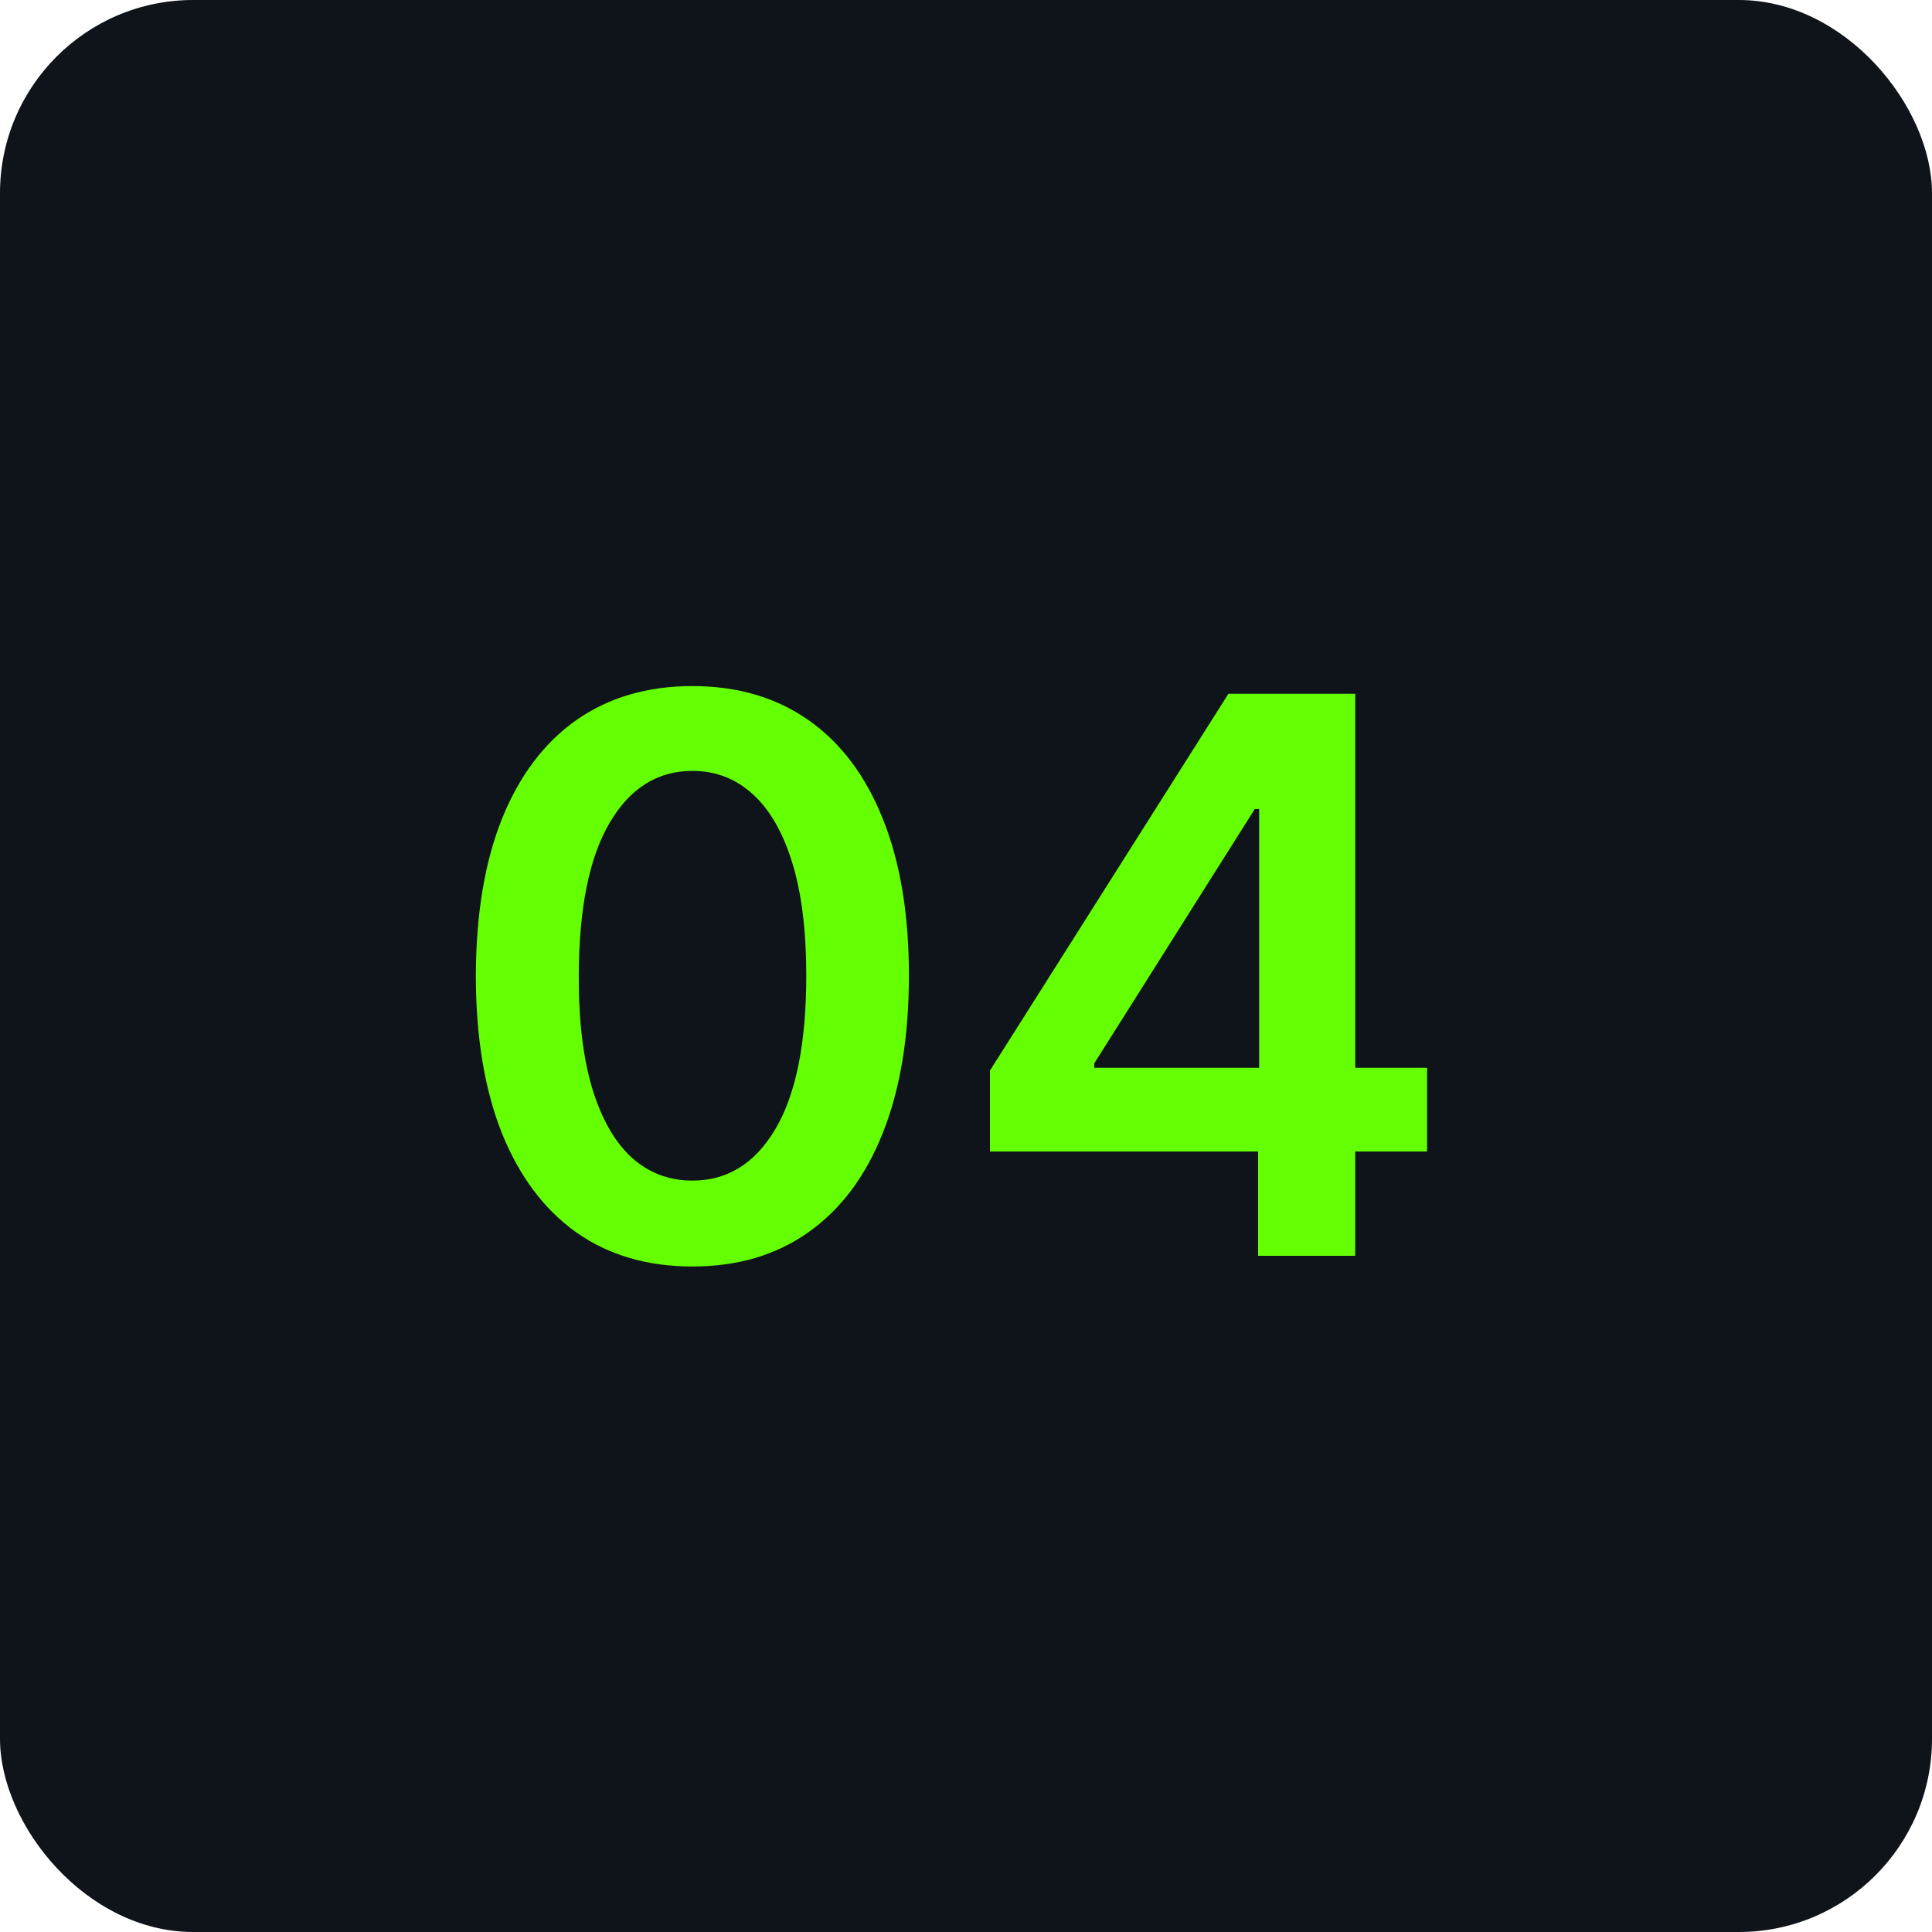
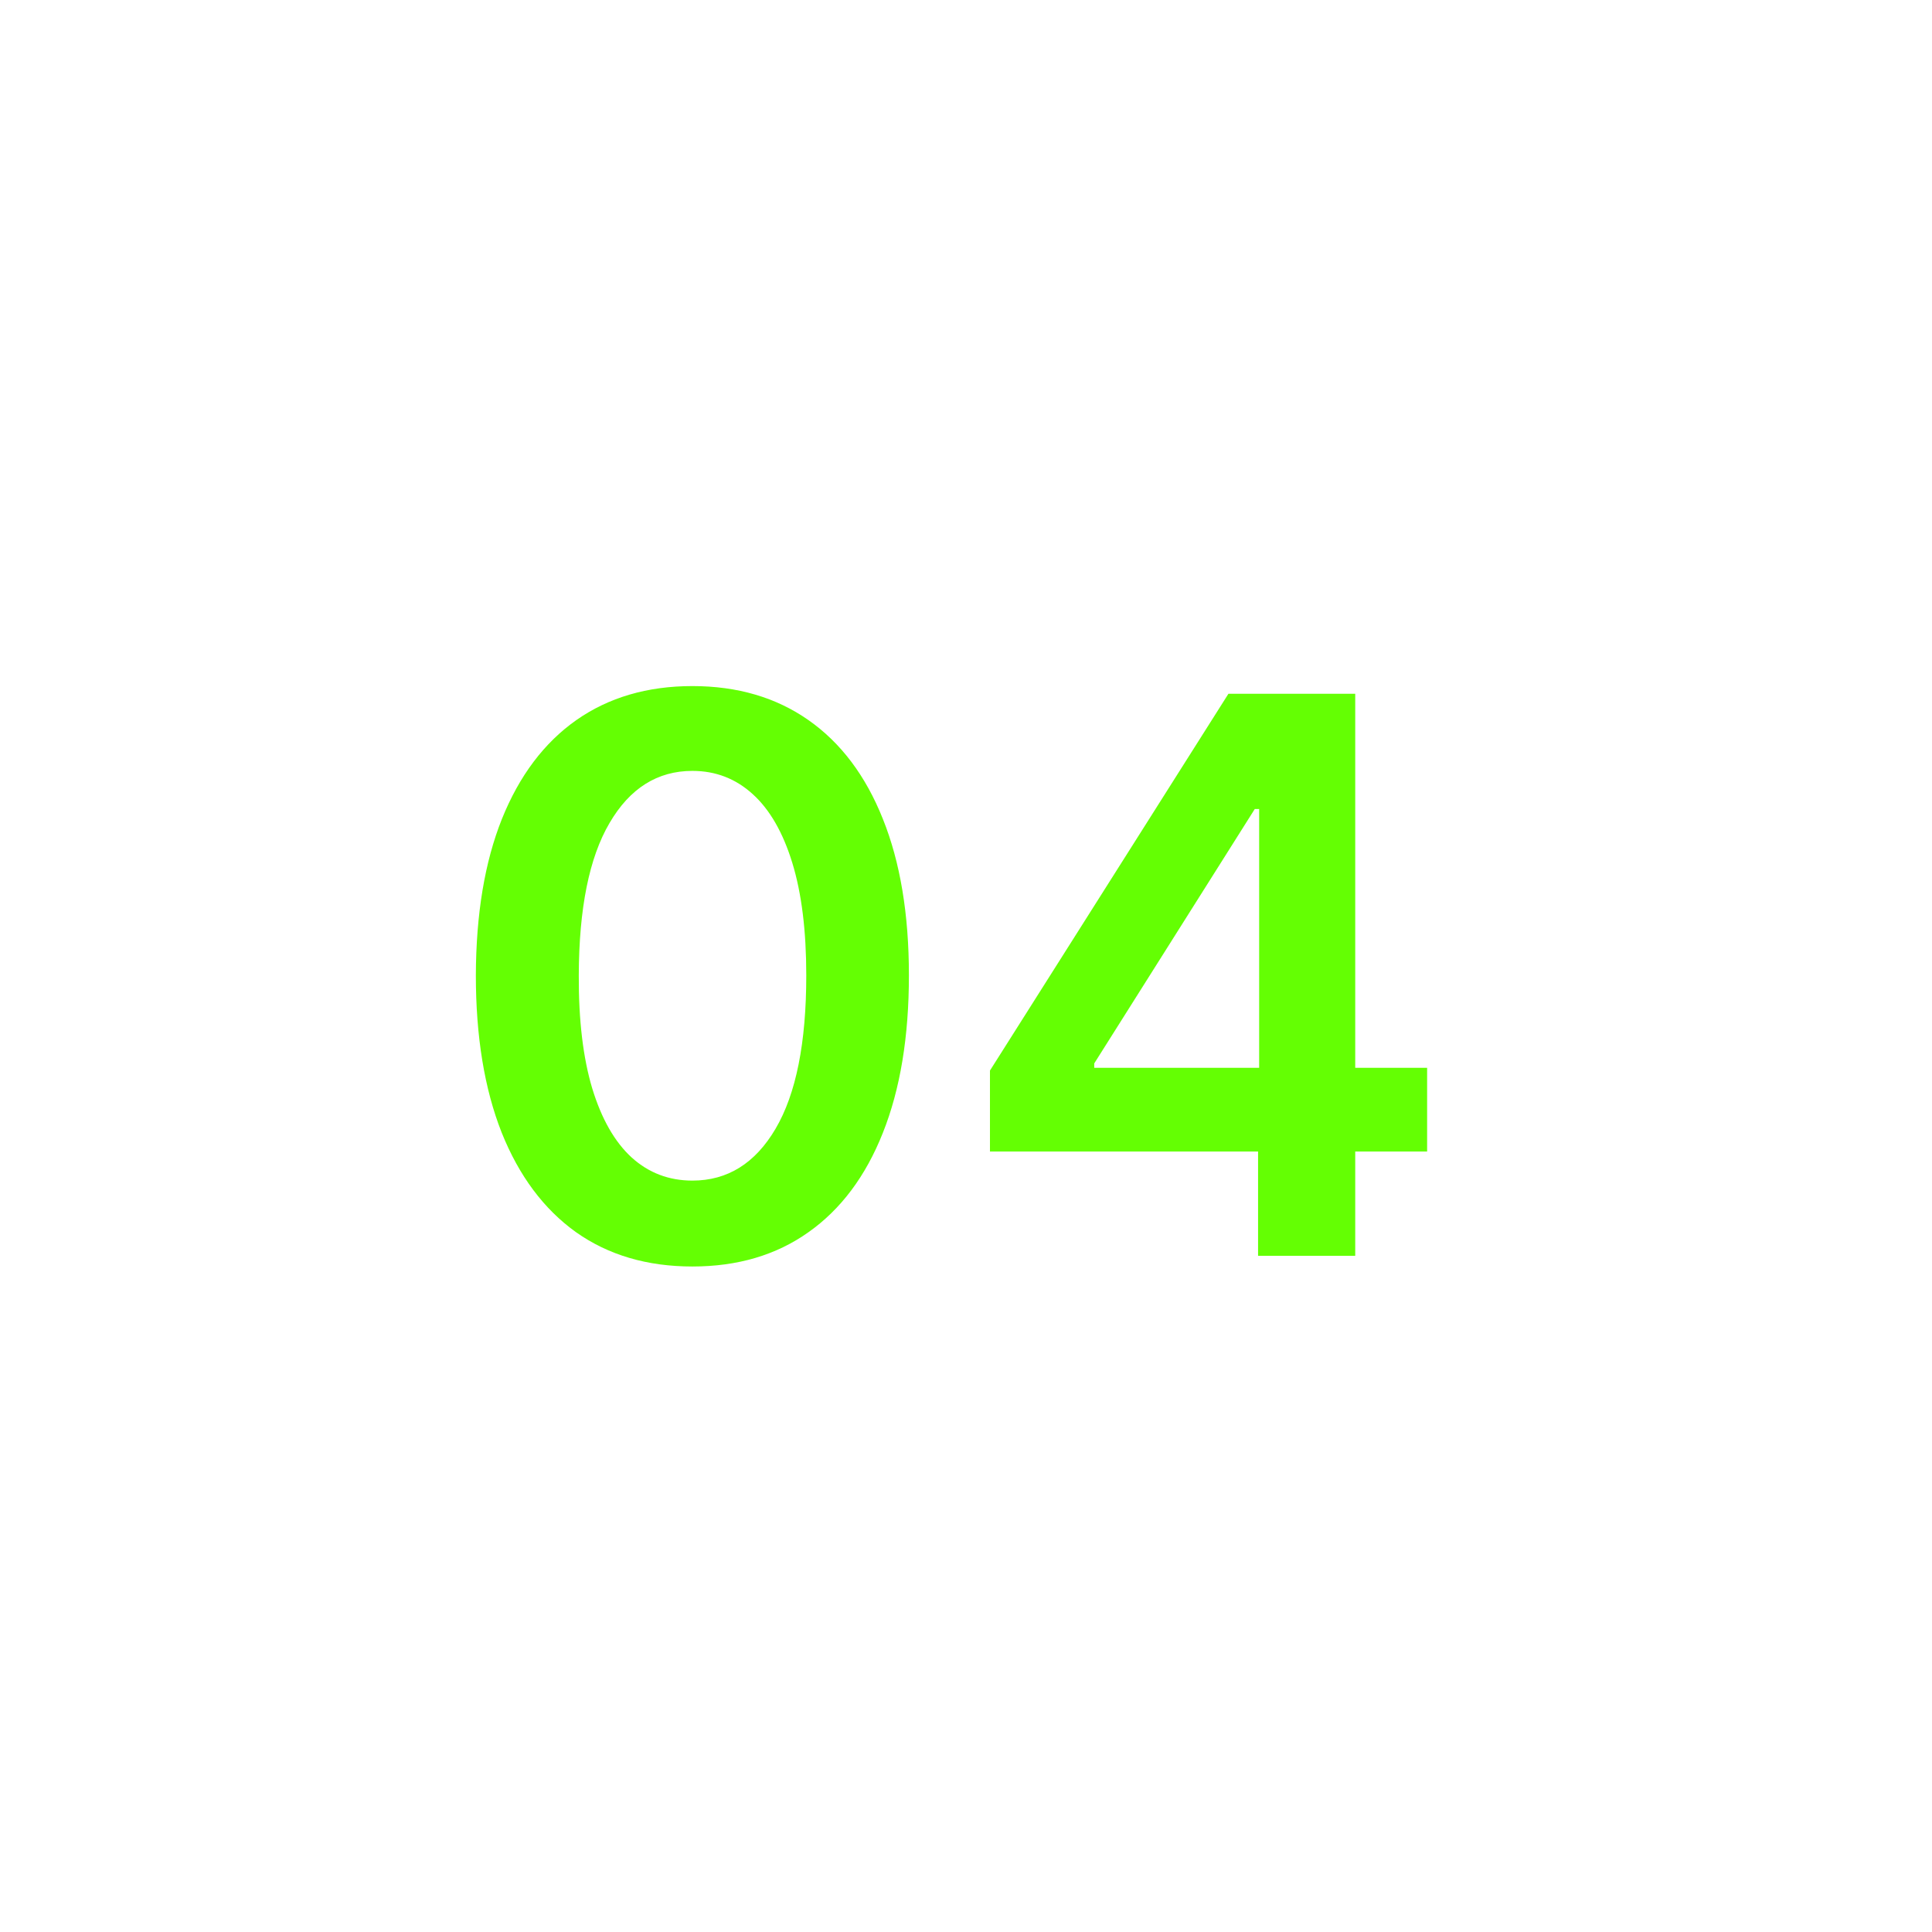
<svg xmlns="http://www.w3.org/2000/svg" width="80" height="80" viewBox="0 0 80 80" fill="none">
-   <rect width="80" height="80" rx="8" fill="#0F131A" />
  <g filter="url(#filter0_d_485_786)">
    <path d="M28.671 52.443C26.799 52.443 25.193 51.97 23.852 51.023C22.519 50.068 21.492 48.693 20.773 46.898C20.061 45.095 19.704 42.924 19.704 40.386C19.712 37.849 20.072 35.689 20.784 33.909C21.504 32.121 22.53 30.758 23.864 29.818C25.204 28.879 26.807 28.409 28.671 28.409C30.534 28.409 32.136 28.879 33.477 29.818C34.818 30.758 35.845 32.121 36.557 33.909C37.276 35.697 37.636 37.856 37.636 40.386C37.636 42.932 37.276 45.106 36.557 46.909C35.845 48.705 34.818 50.076 33.477 51.023C32.144 51.97 30.542 52.443 28.671 52.443ZM28.671 48.886C30.125 48.886 31.273 48.17 32.114 46.739C32.962 45.299 33.386 43.182 33.386 40.386C33.386 38.538 33.193 36.985 32.807 35.727C32.42 34.47 31.875 33.523 31.171 32.886C30.466 32.242 29.633 31.921 28.671 31.921C27.224 31.921 26.079 32.64 25.239 34.08C24.398 35.511 23.974 37.614 23.966 40.386C23.958 42.242 24.144 43.803 24.523 45.068C24.909 46.333 25.454 47.288 26.159 47.932C26.864 48.568 27.701 48.886 28.671 48.886ZM40.992 47.682V44.33L50.867 28.727H53.662V33.5H51.957L45.31 44.034V44.216H59.094V47.682H40.992ZM52.094 52V46.659L52.139 45.159V28.727H56.117V52H52.094Z" fill="#64FF03" />
  </g>
  <defs>
    <filter id="filter0_d_485_786" x="13.705" y="22.409" width="51.389" height="36.034" filterUnits="userSpaceOnUse" color-interpolation-filters="sRGB">
      <feFlood flood-opacity="0" result="BackgroundImageFix" />
      <feColorMatrix in="SourceAlpha" type="matrix" values="0 0 0 0 0 0 0 0 0 0 0 0 0 0 0 0 0 0 127 0" result="hardAlpha" />
      <feOffset />
      <feGaussianBlur stdDeviation="3" />
      <feComposite in2="hardAlpha" operator="out" />
      <feColorMatrix type="matrix" values="0 0 0 0 0.392 0 0 0 0 1 0 0 0 0 0.012 0 0 0 1 0" />
      <feBlend mode="normal" in2="BackgroundImageFix" result="effect1_dropShadow_485_786" />
      <feBlend mode="normal" in="SourceGraphic" in2="effect1_dropShadow_485_786" result="shape" />
    </filter>
  </defs>
</svg>